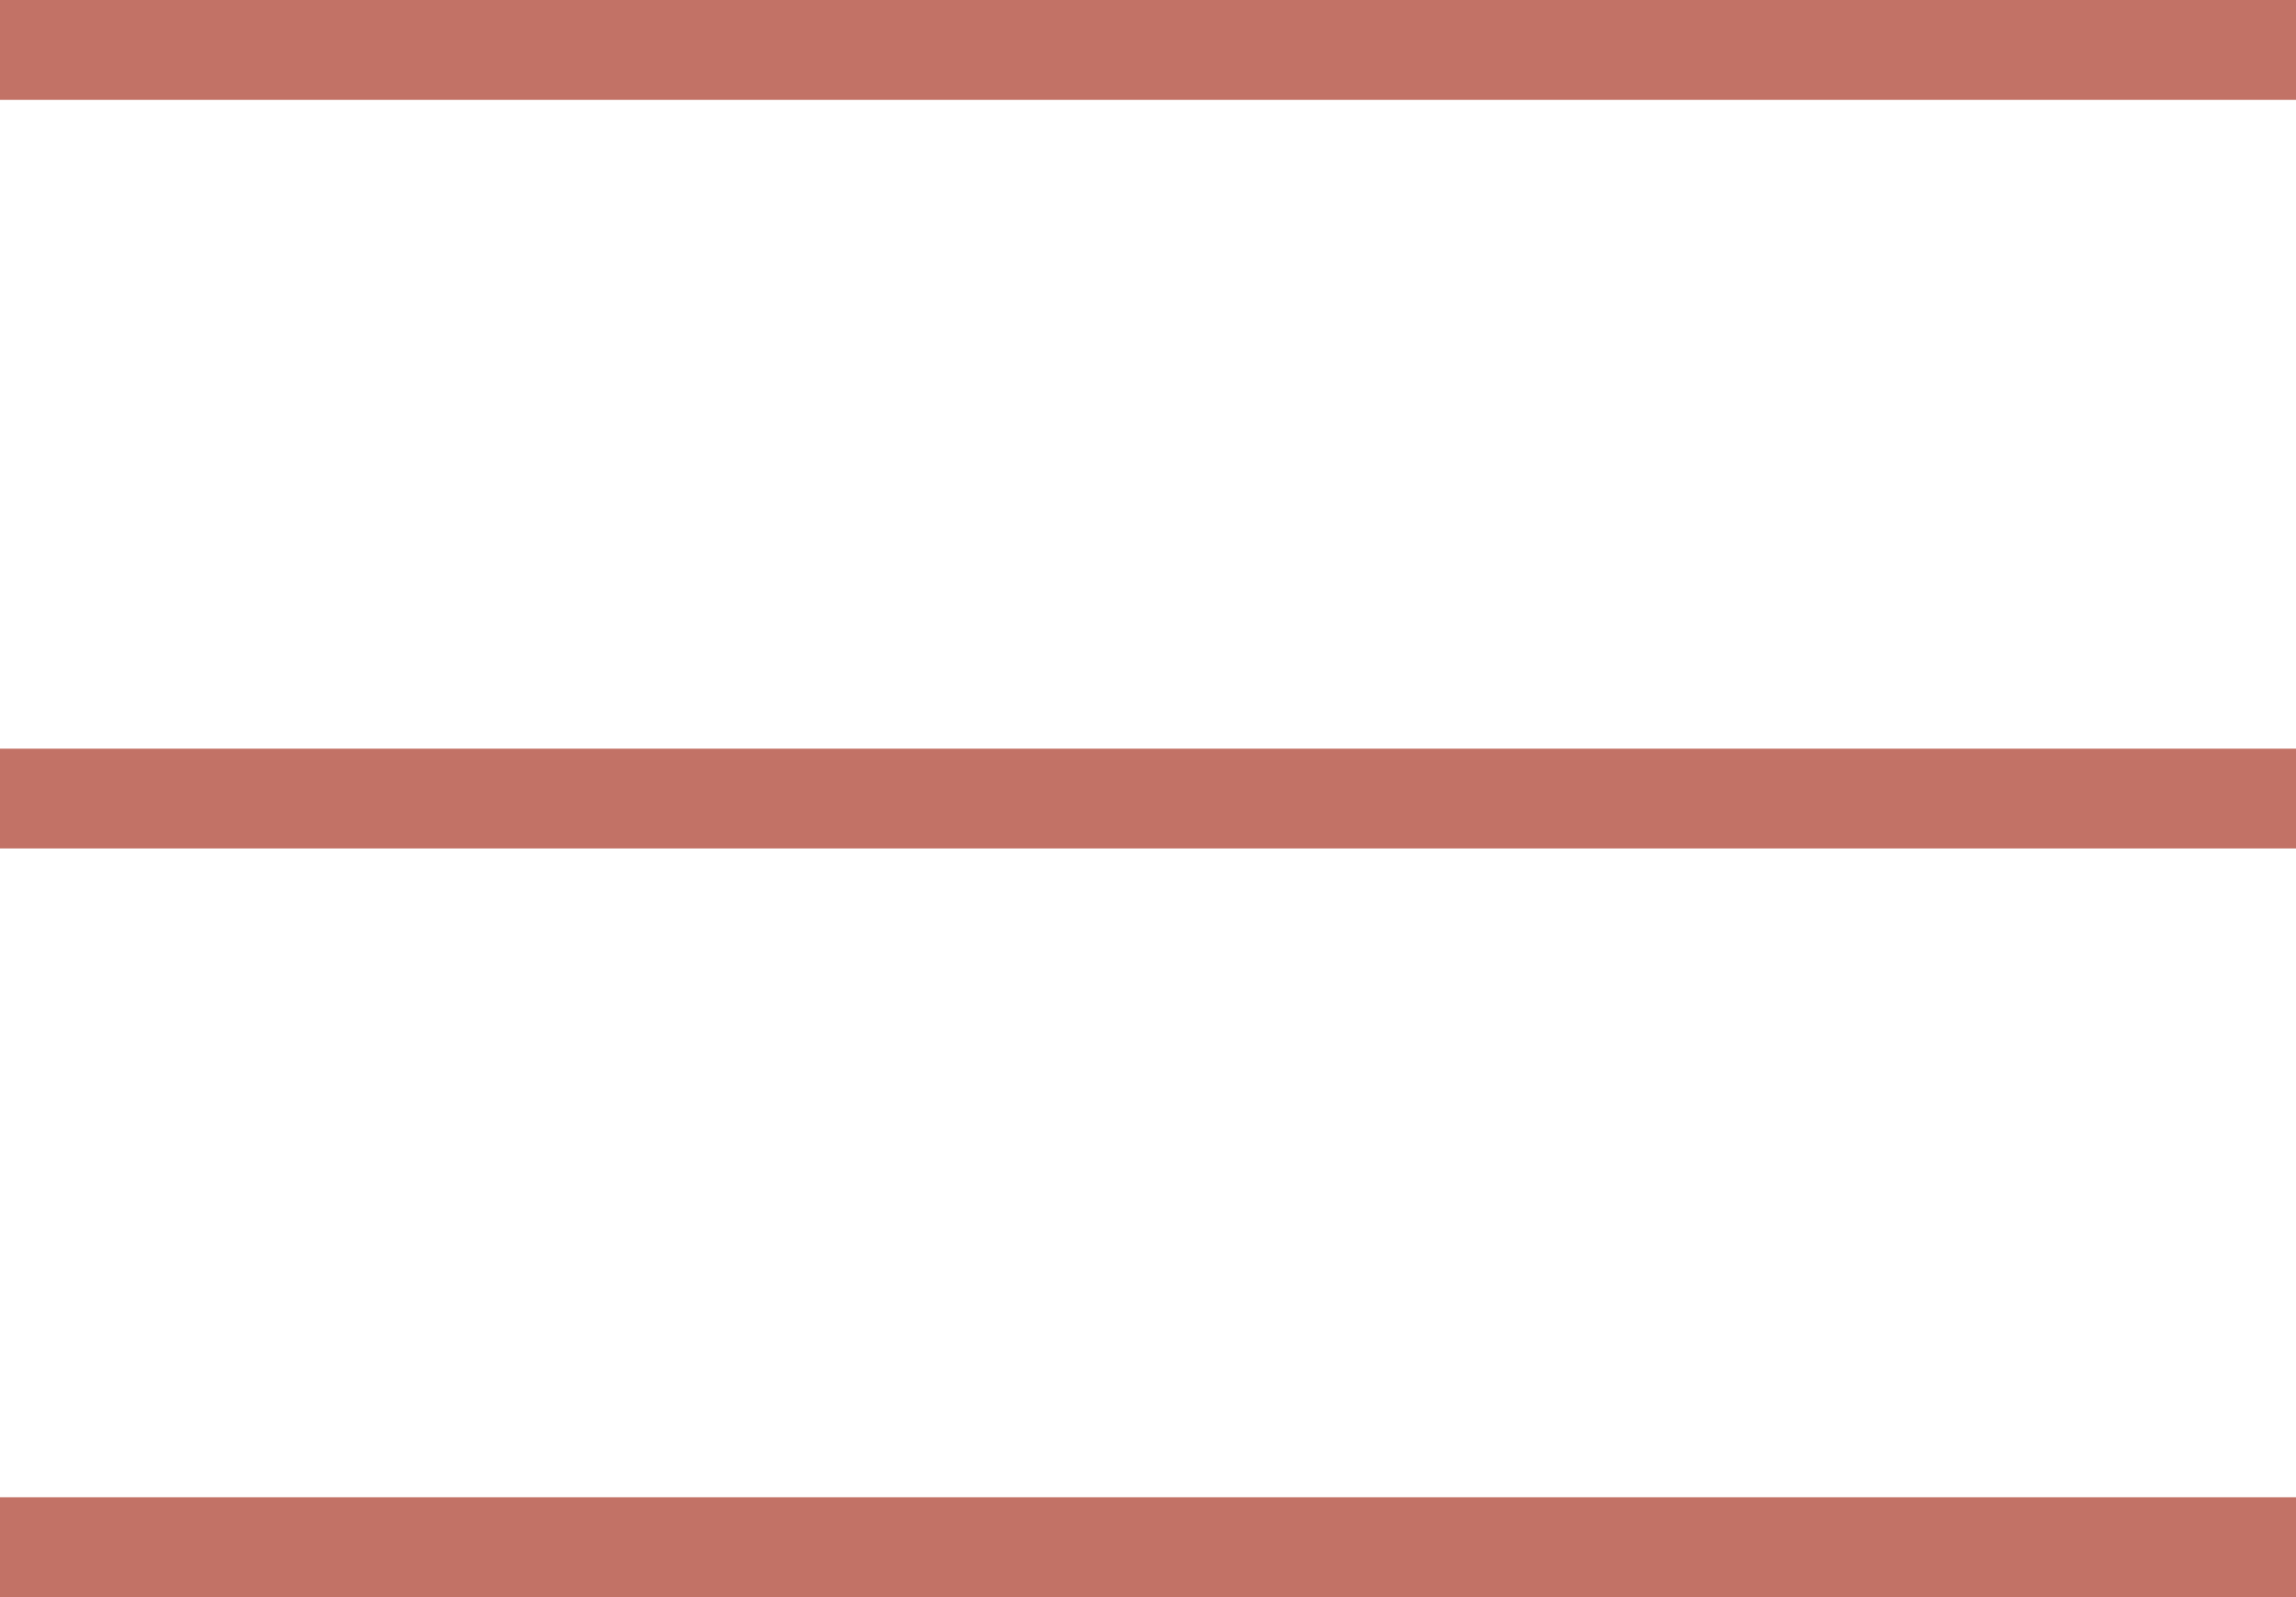
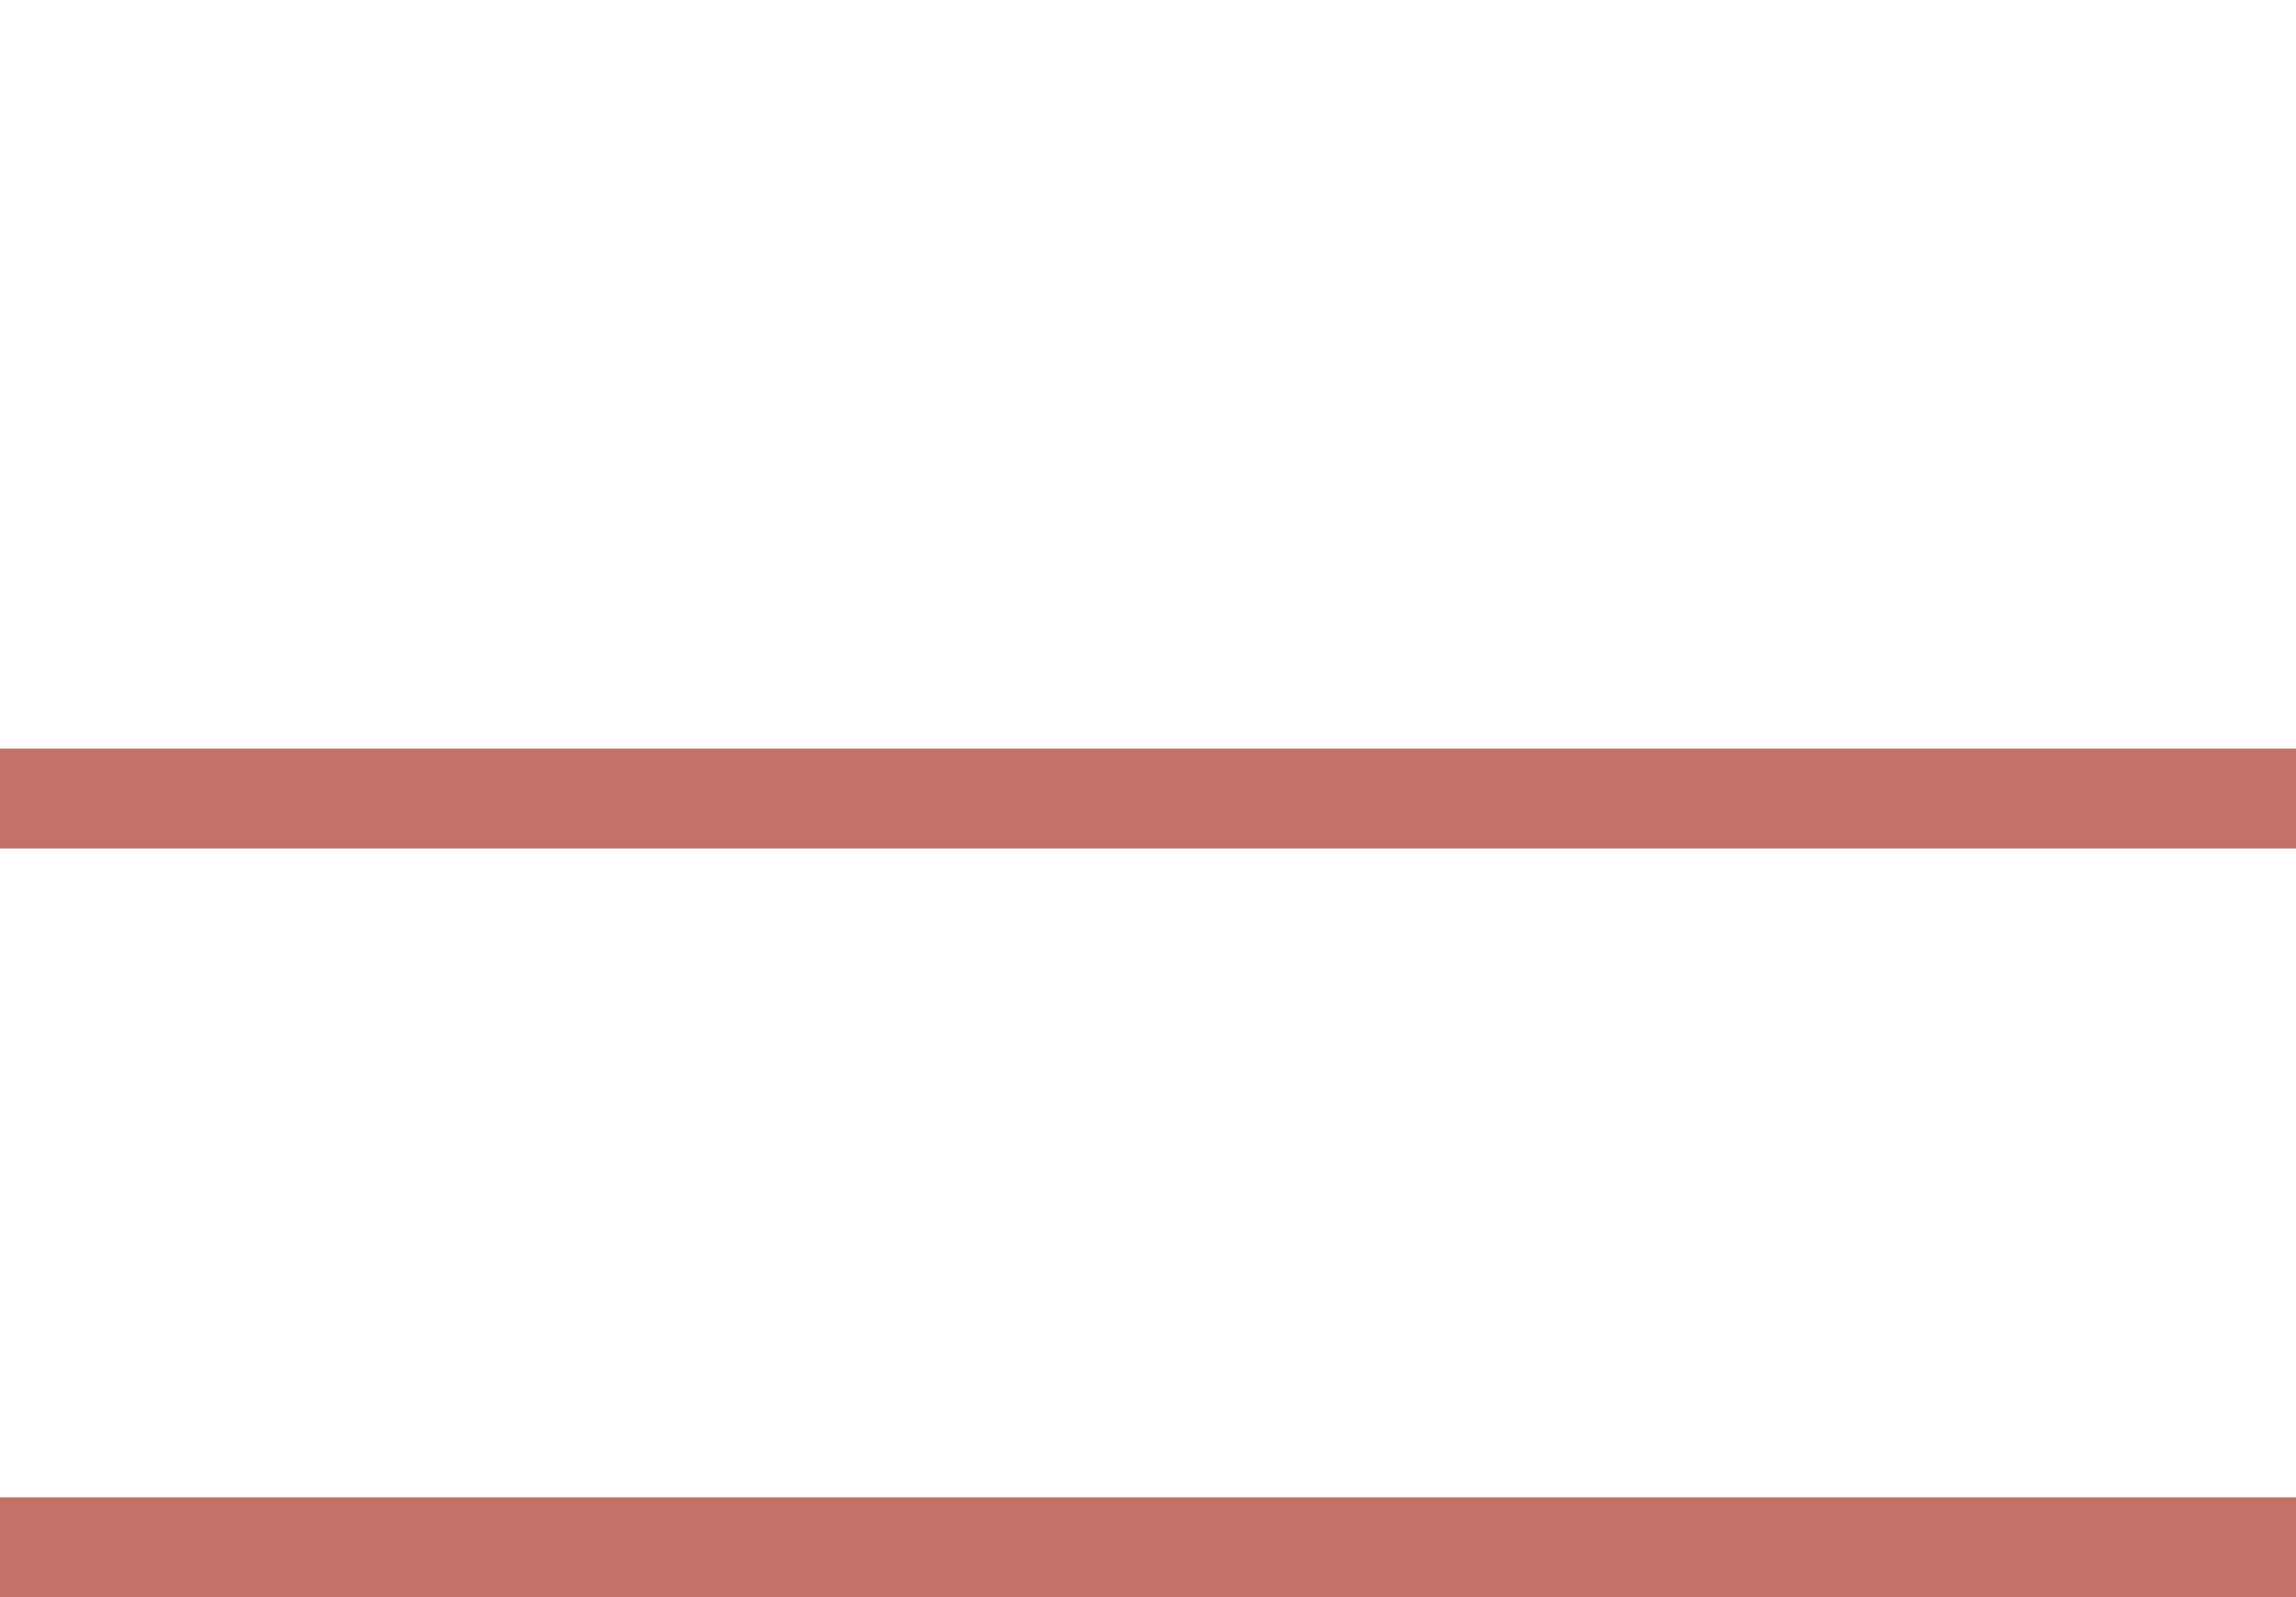
<svg xmlns="http://www.w3.org/2000/svg" width="23" height="16" viewBox="0 0 23 16" fill="none">
-   <line x1="4.37114e-08" y1="0.5" x2="23" y2="0.5" stroke="#C27266" />
  <line x1="-4.56119e-08" y1="8" x2="23" y2="8" stroke="#C27266" />
  <line x1="4.37114e-08" y1="15.5" x2="23" y2="15.5" stroke="#C27266" />
</svg>